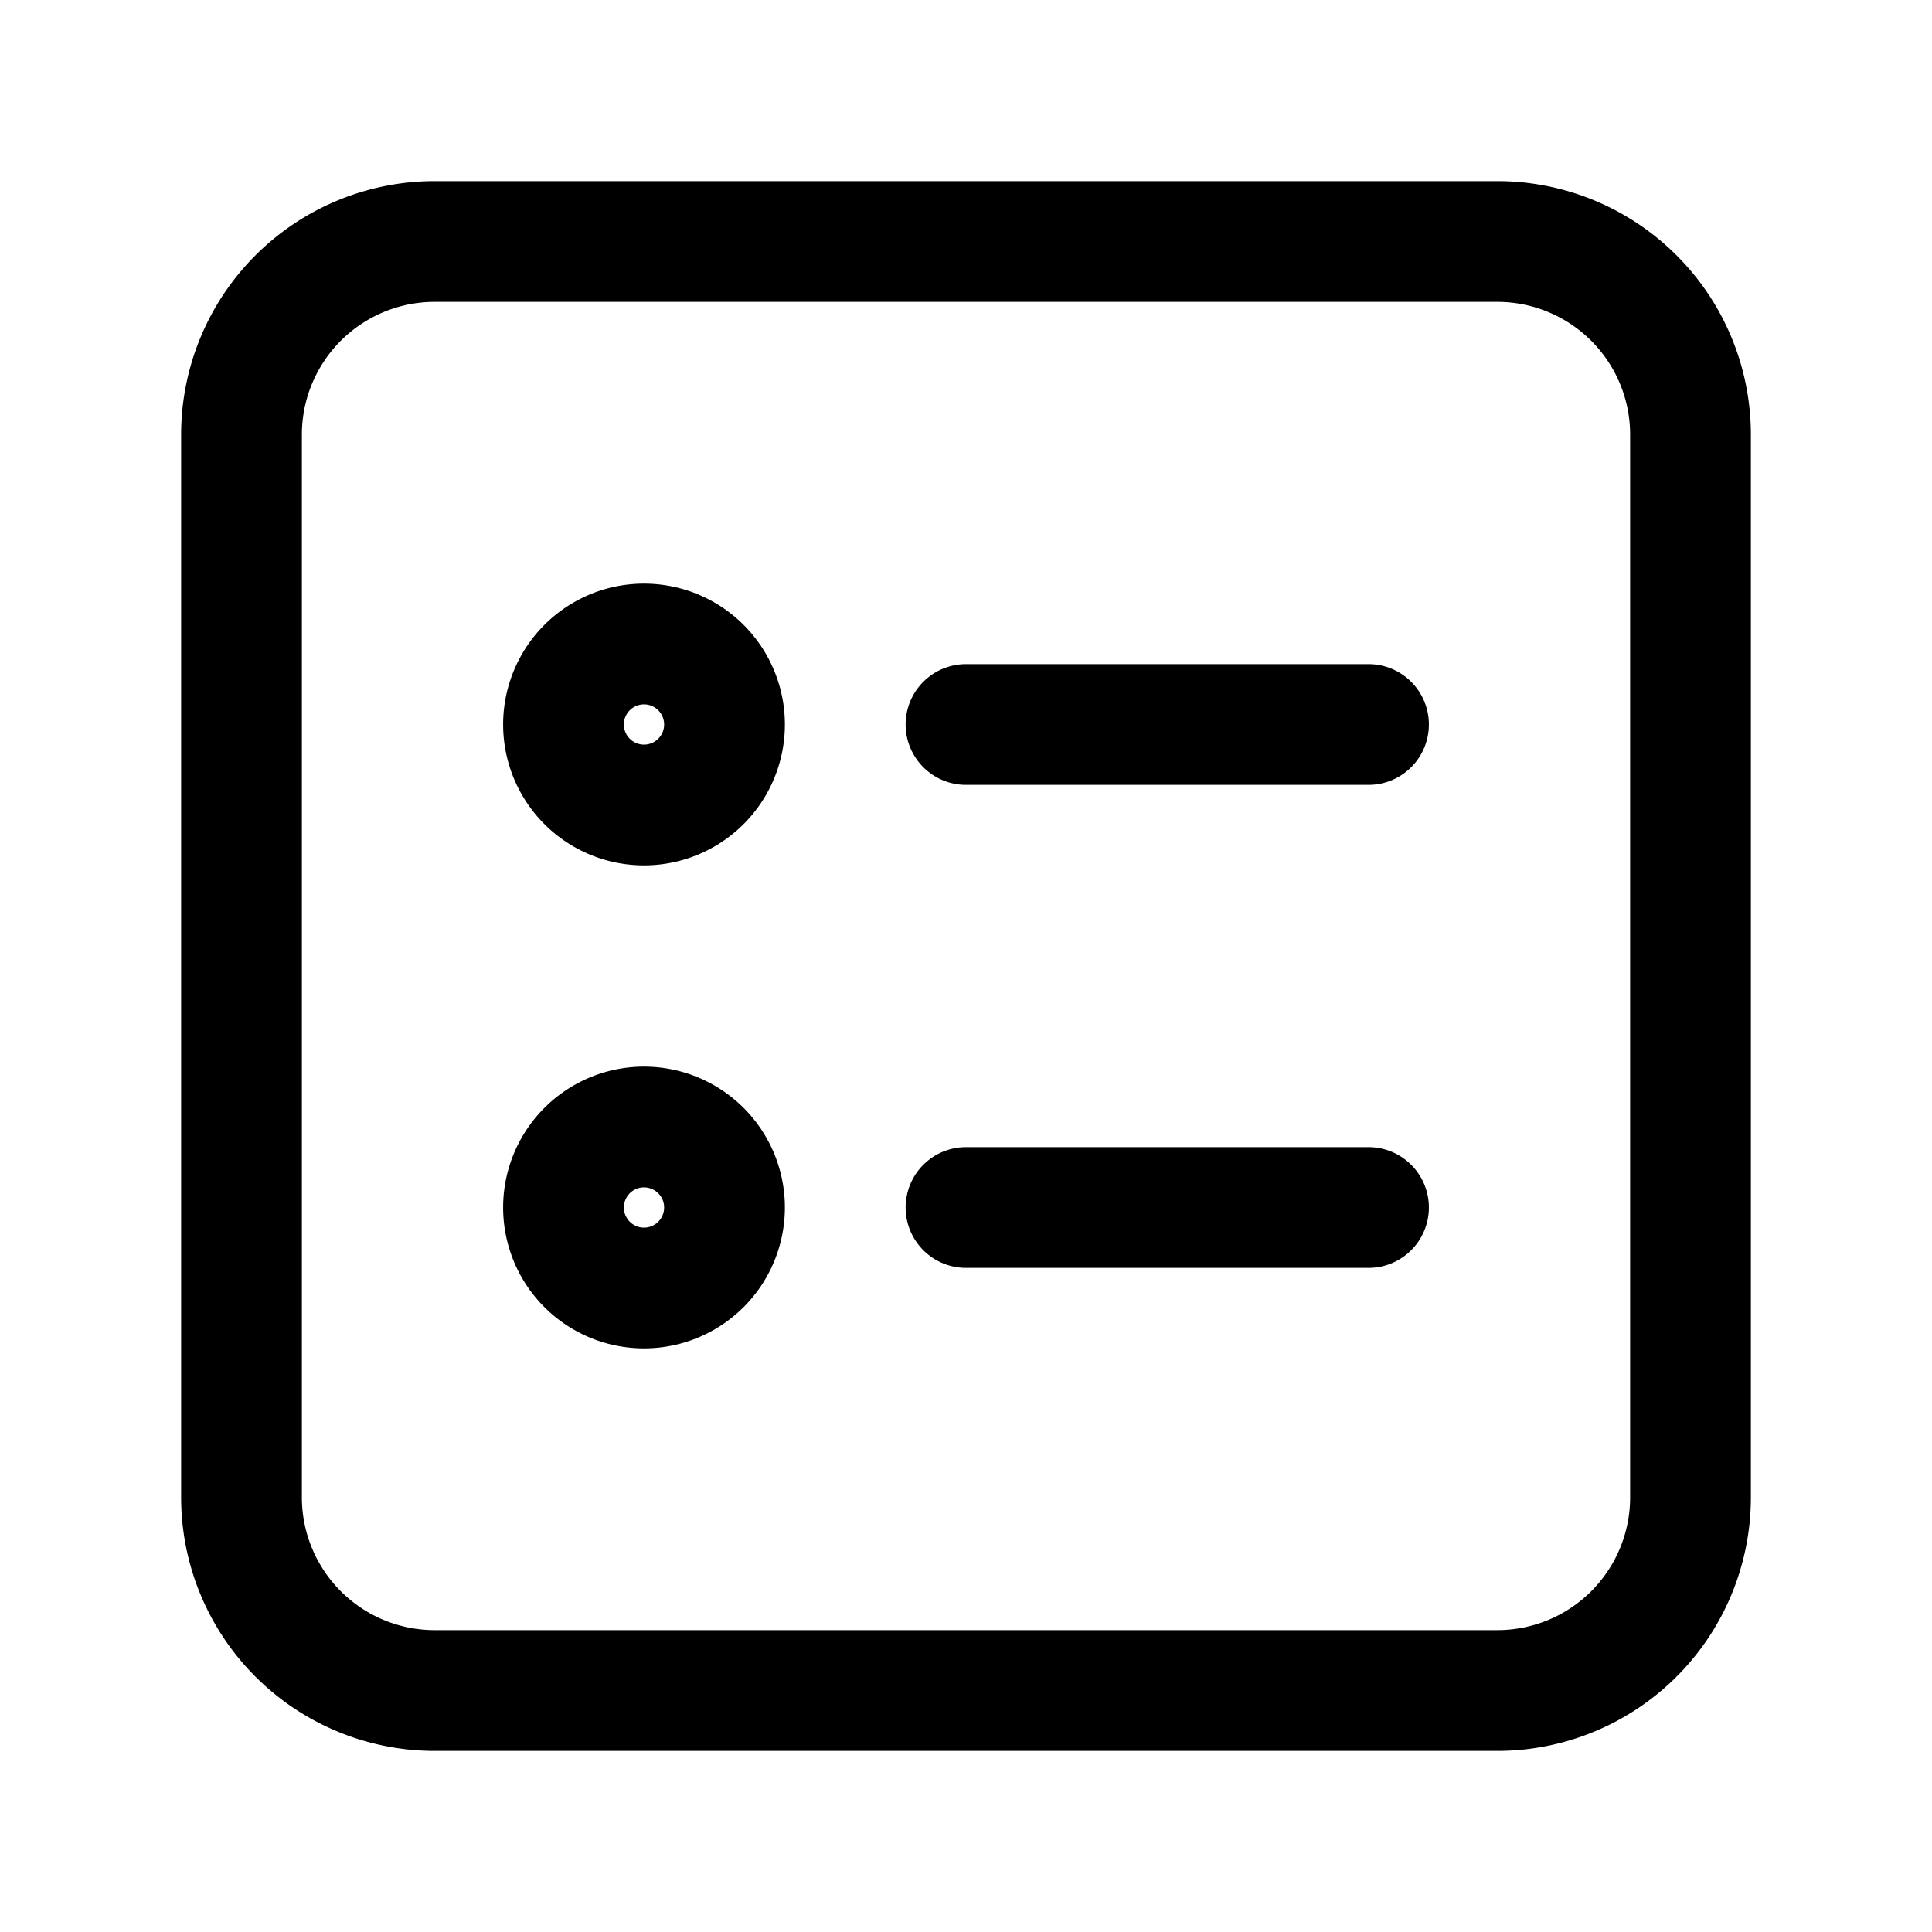
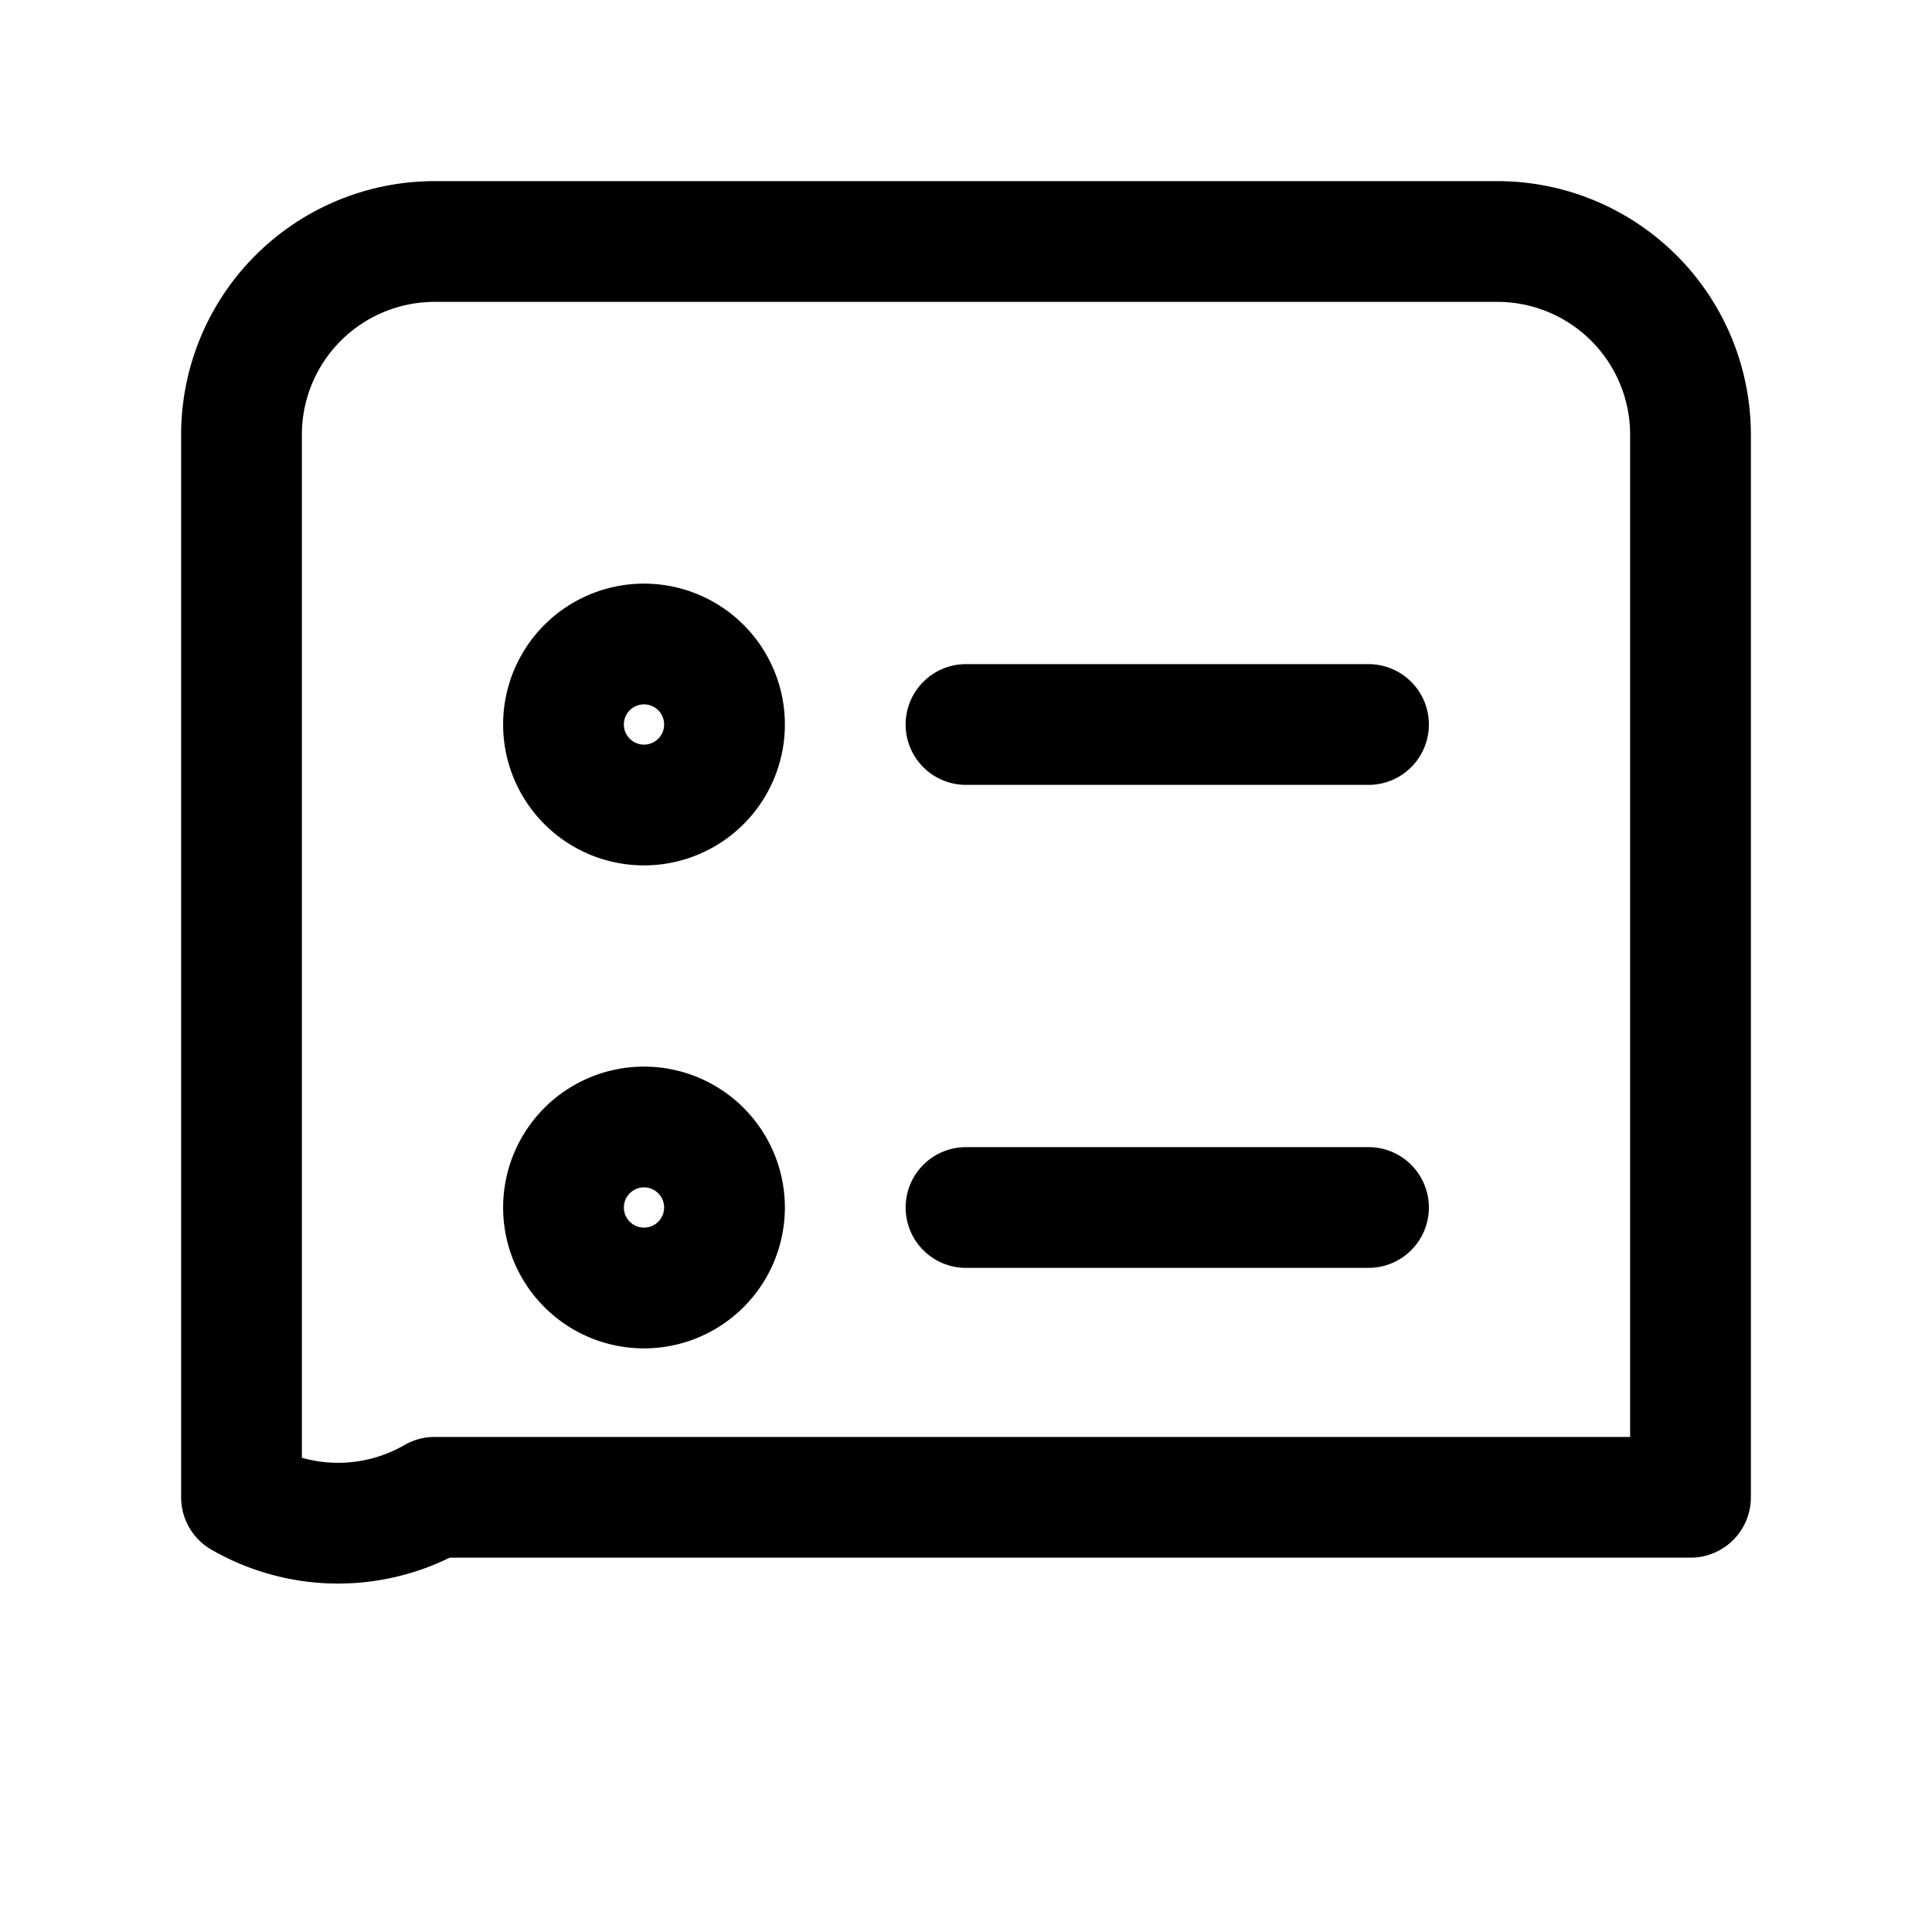
<svg xmlns="http://www.w3.org/2000/svg" width="24" height="24" fill="none" viewBox="0 0 24 24">
-   <path stroke="#000" stroke-linecap="round" stroke-linejoin="round" stroke-miterlimit="10" stroke-width="1.5" d="M12 15h5m-5-6h5M5.4 3h13.2A2.4 2.4 0 0 1 21 5.4v13.2a2.4 2.4 0 0 1-2.4 2.4H5.4A2.4 2.4 0 0 1 3 18.6V5.4A2.4 2.4 0 0 1 5.4 3M9 15a1 1 0 1 1-2 0 1 1 0 0 1 2 0m0-6a1 1 0 1 1-2 0 1 1 0 0 1 2 0" />
+   <path stroke="#000" stroke-linecap="round" stroke-linejoin="round" stroke-miterlimit="10" stroke-width="1.5" d="M12 15h5m-5-6h5M5.4 3h13.2A2.4 2.4 0 0 1 21 5.4v13.2H5.4A2.4 2.4 0 0 1 3 18.6V5.4A2.4 2.4 0 0 1 5.4 3M9 15a1 1 0 1 1-2 0 1 1 0 0 1 2 0m0-6a1 1 0 1 1-2 0 1 1 0 0 1 2 0" />
</svg>